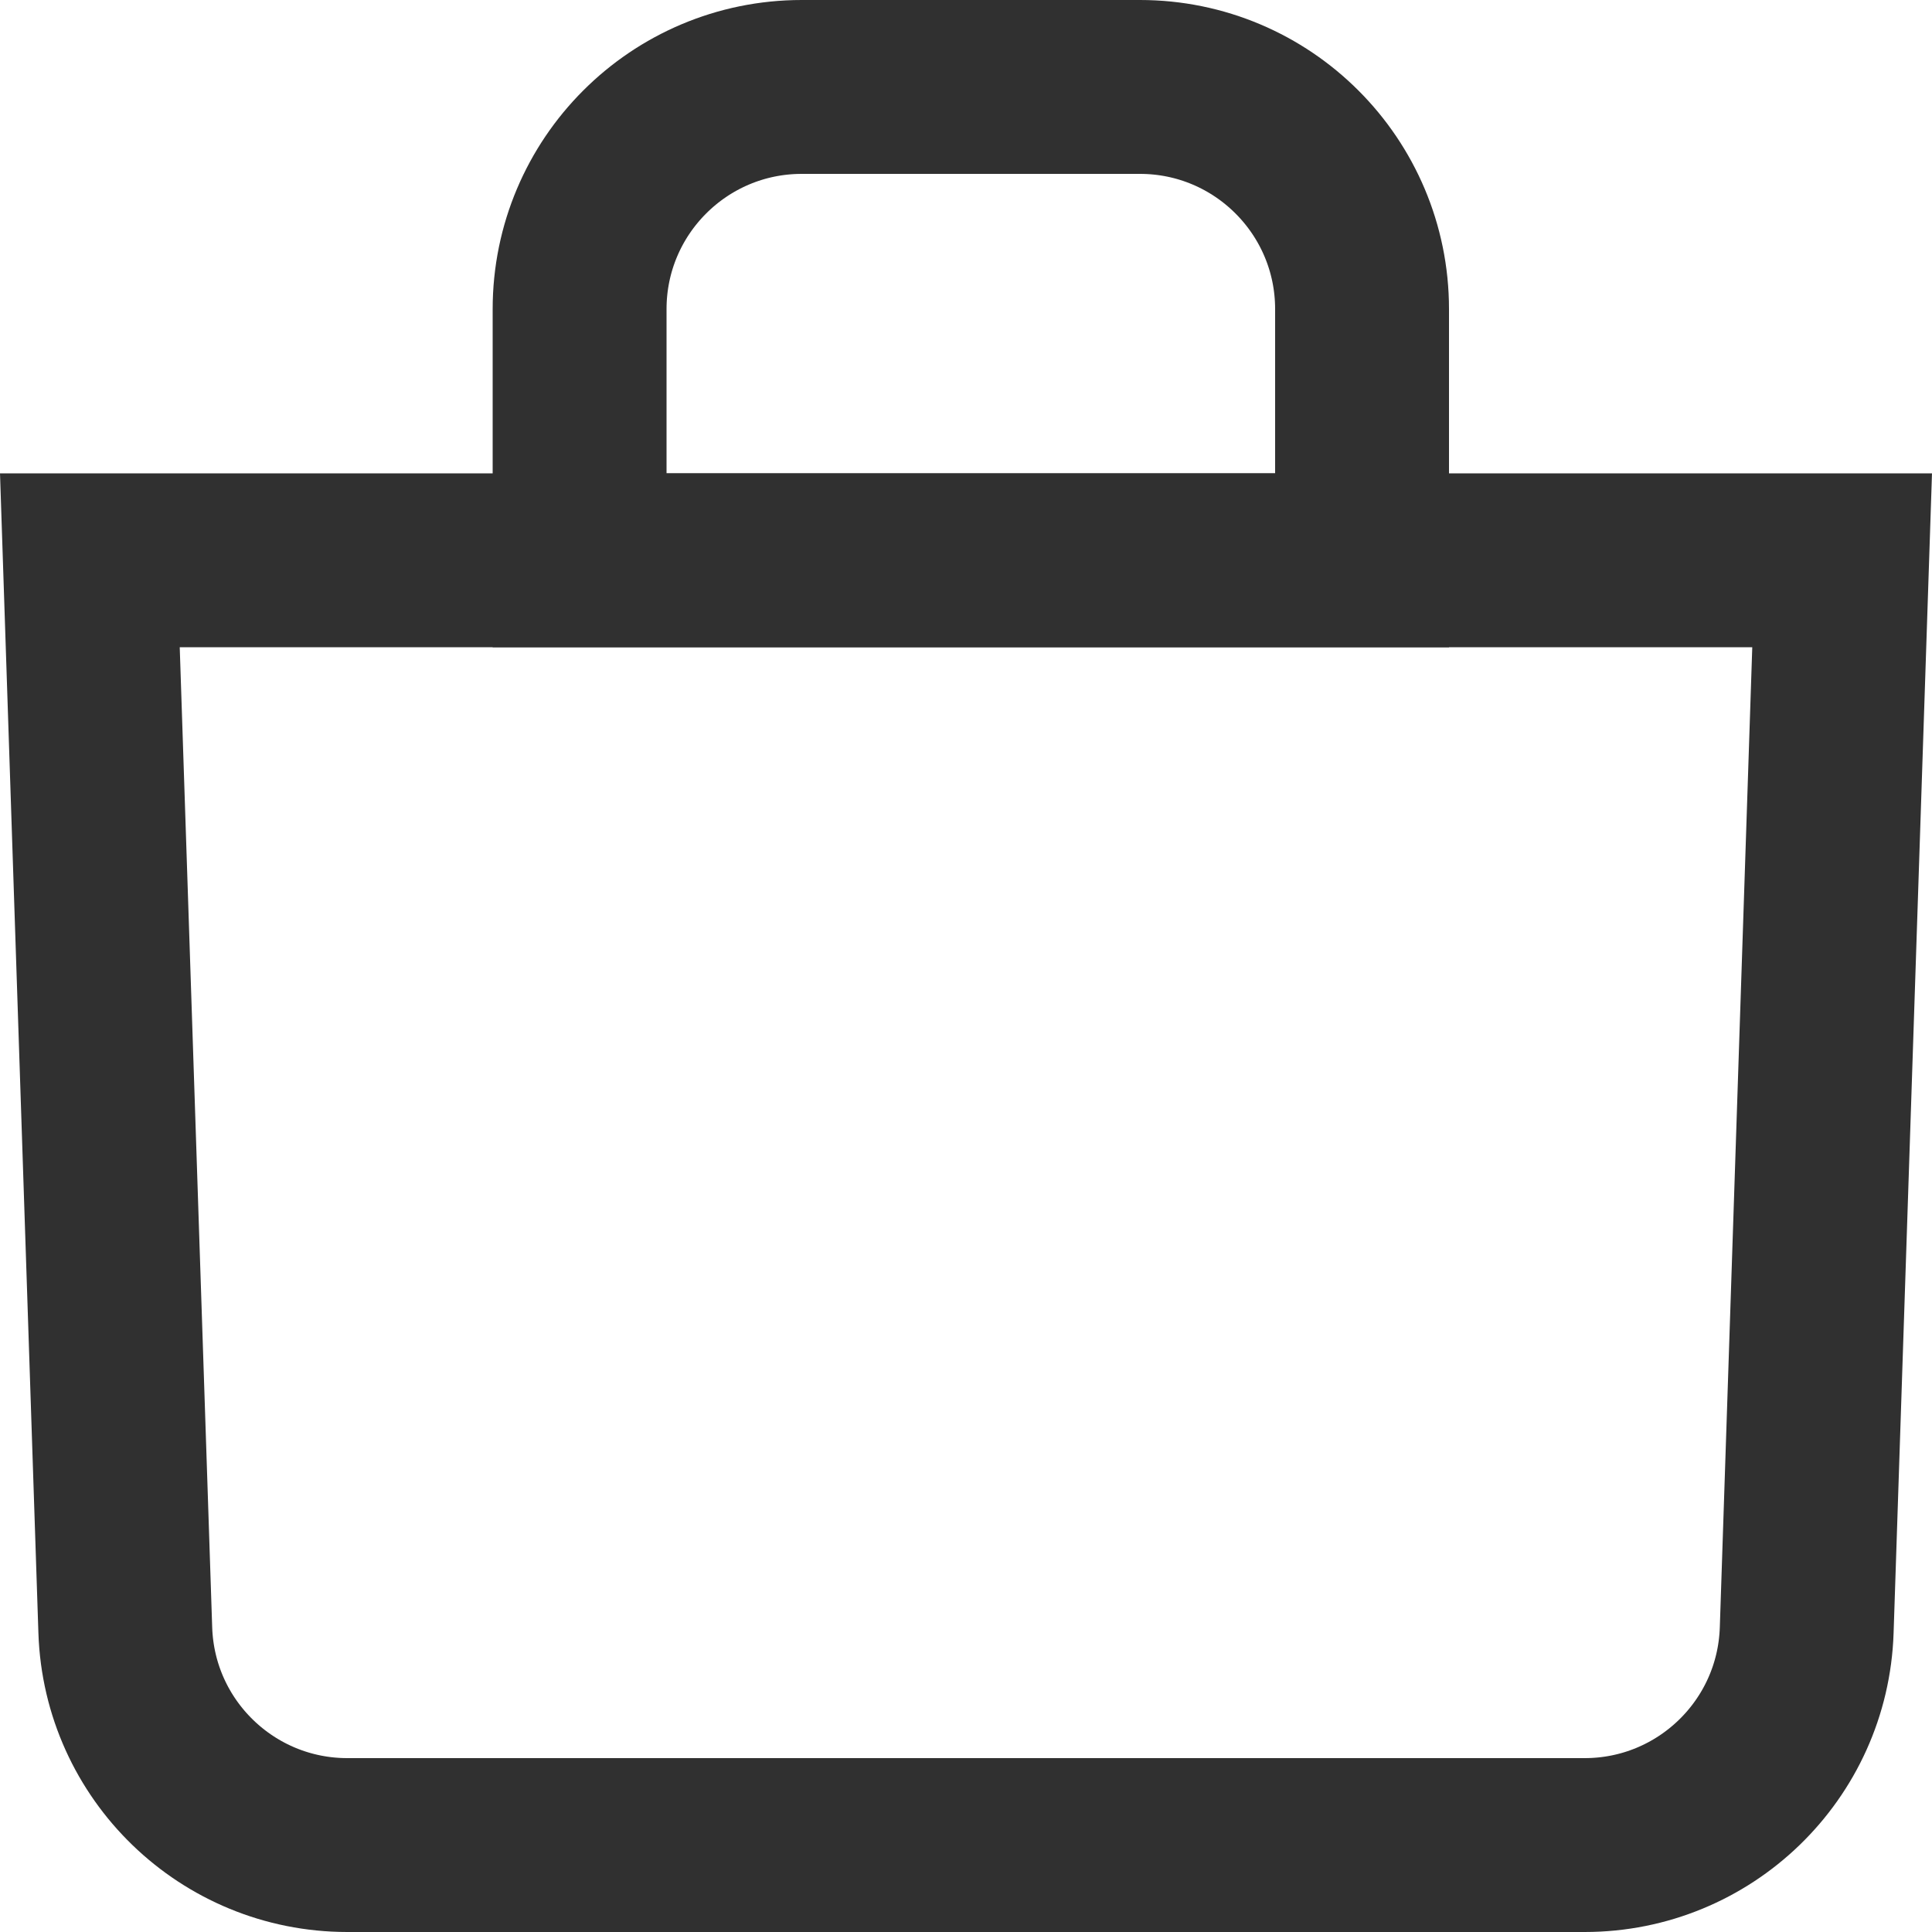
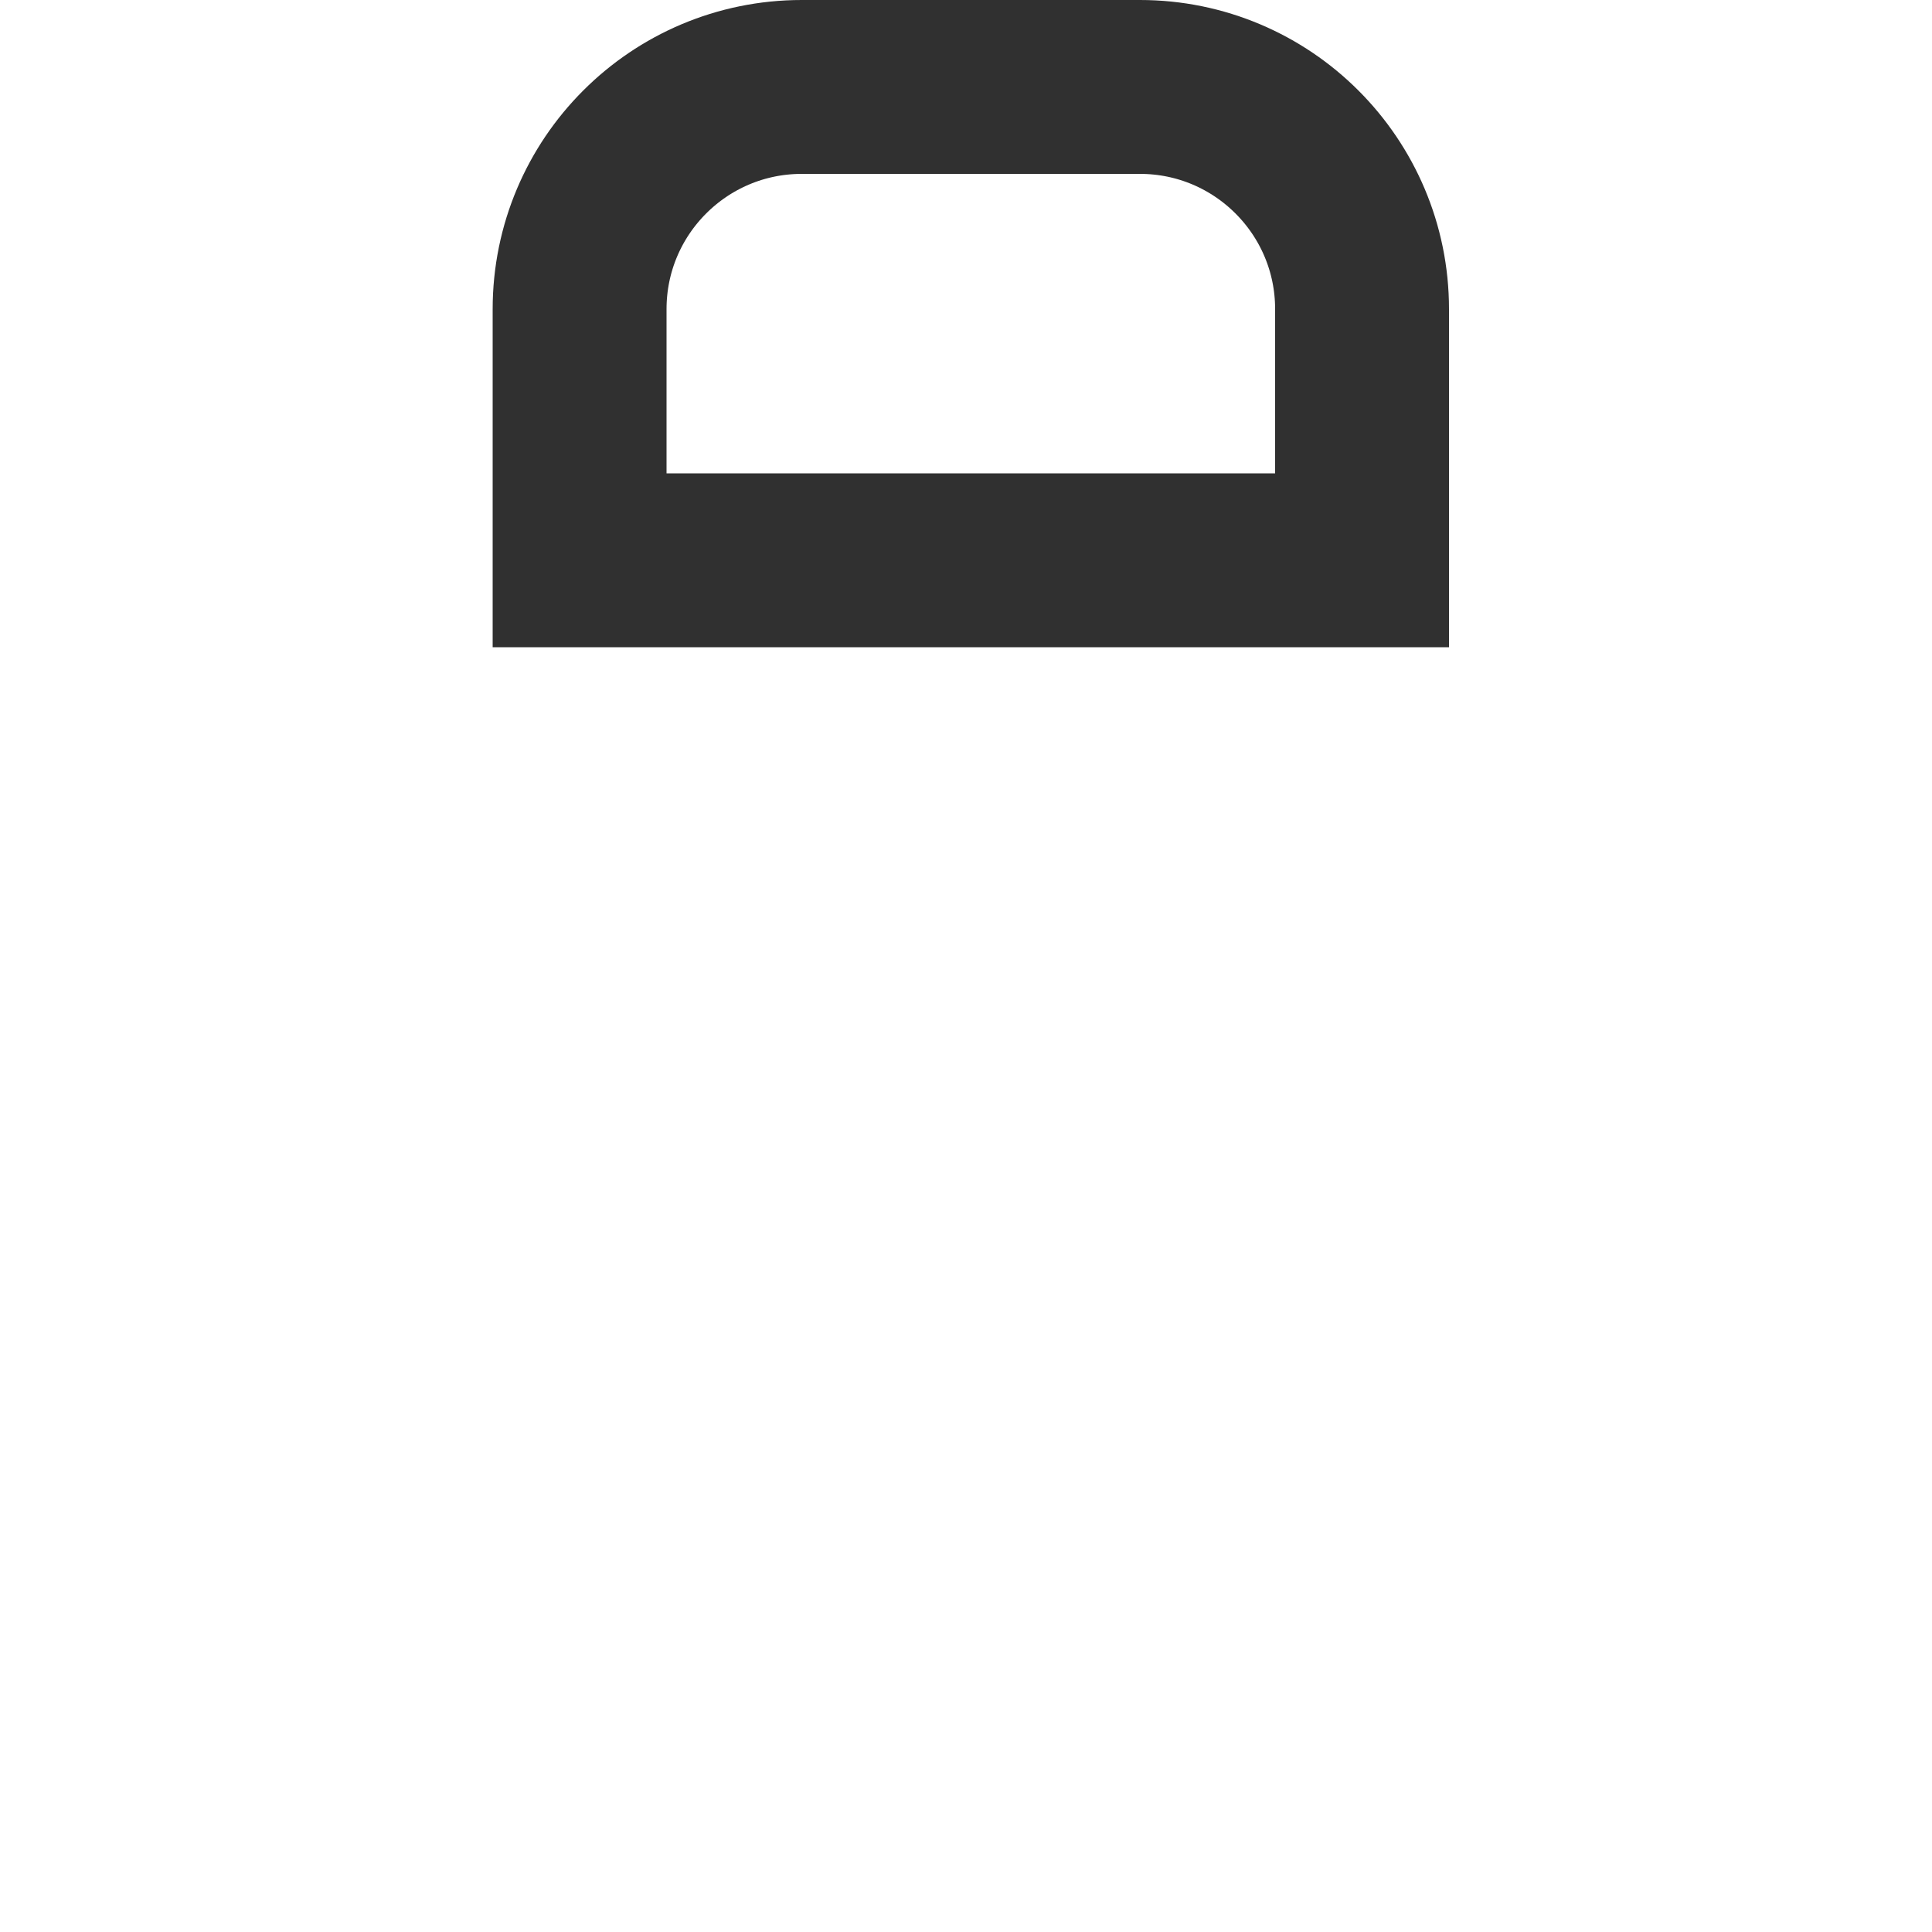
<svg xmlns="http://www.w3.org/2000/svg" width="200px" height="200px" viewBox="0 0 200 200" version="1.1">
  <title>Group</title>
  <g id="Page-1" stroke="none" stroke-width="1" fill="none" fill-rule="evenodd">
    <g id="Group" stroke="#303030" stroke-width="18">
-       <path d="M190.697,58 L187.029,168.761 C186.824,174.961 184.179,180.521 180.034,184.53 C175.889,188.54 170.245,191 164.042,191 L35.958,191 C29.755,191 24.111,188.54 19.966,184.53 C15.821,180.521 13.176,174.961 12.971,168.761 L9.303,58 L190.697,58 Z" id="Rectangle" />
      <path d="M118,9 C124.351,9 130.101,11.574 134.263,15.737 C138.426,19.899 141,25.649 141,32 L141,58 L60,58 L60,32 C60,25.649 62.574,19.899 66.737,15.737 C70.899,11.574 76.649,9 83,9 Z" id="Rectangle" />
    </g>
  </g>
</svg>